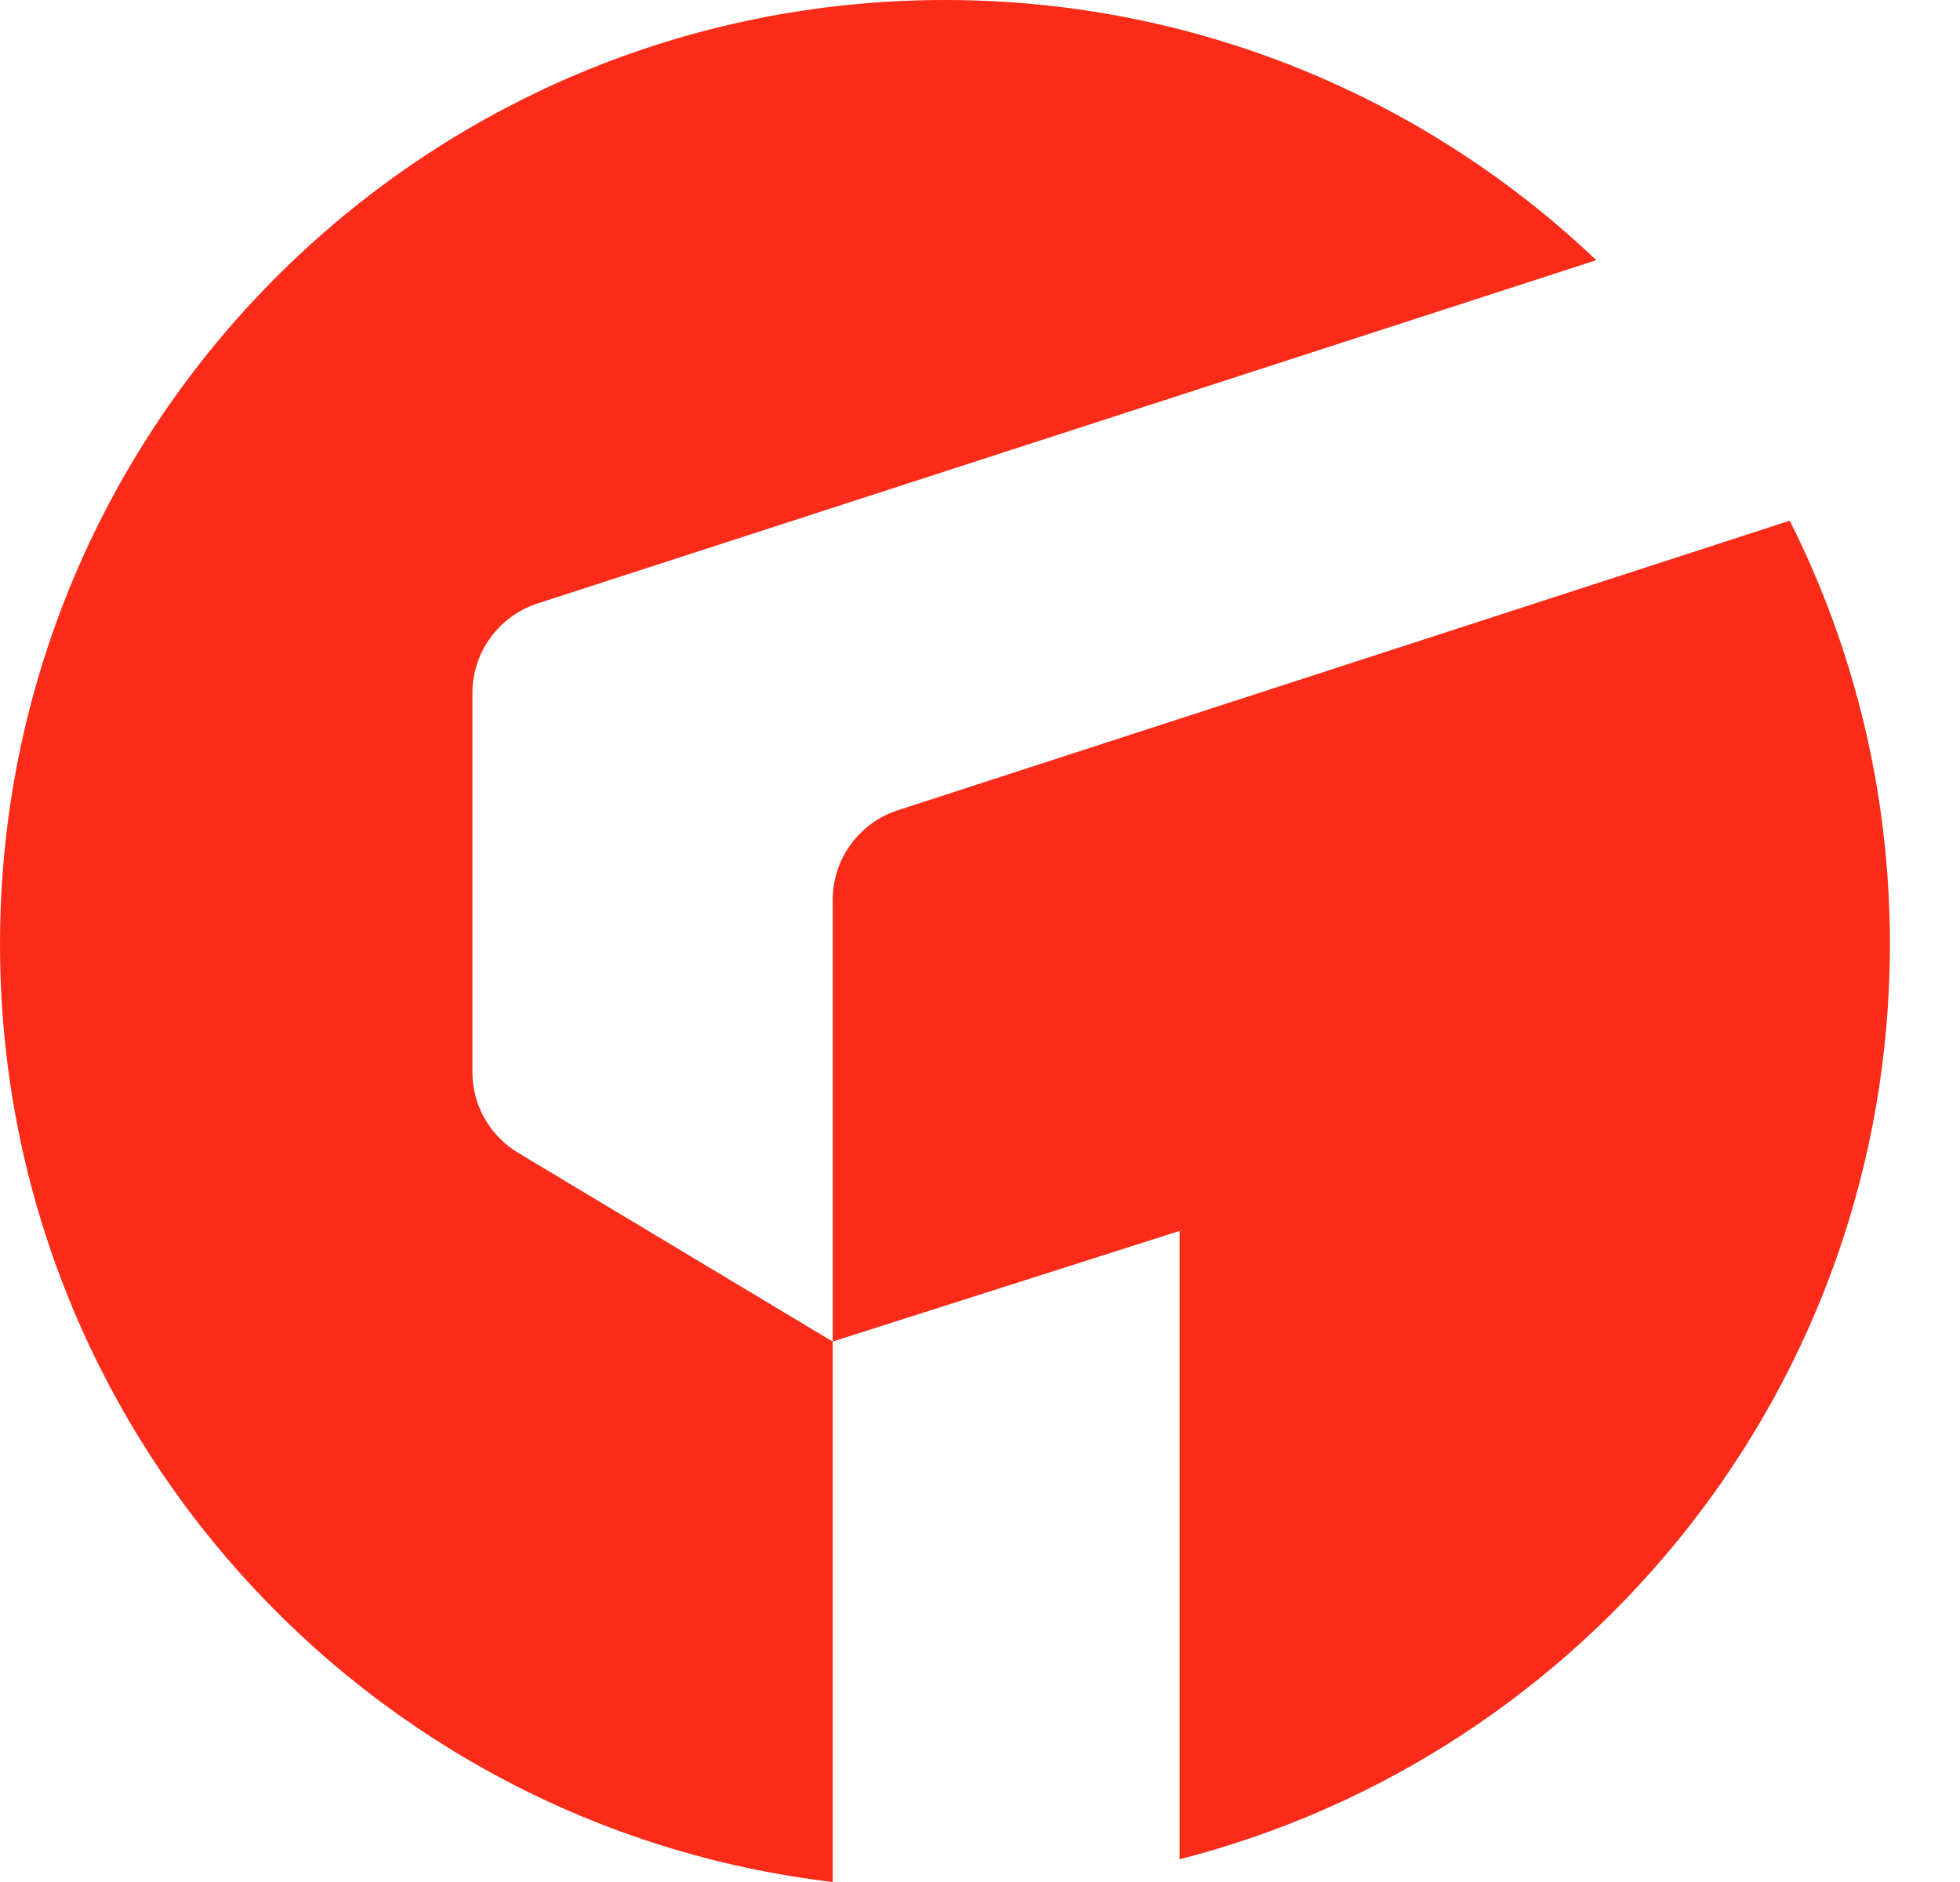
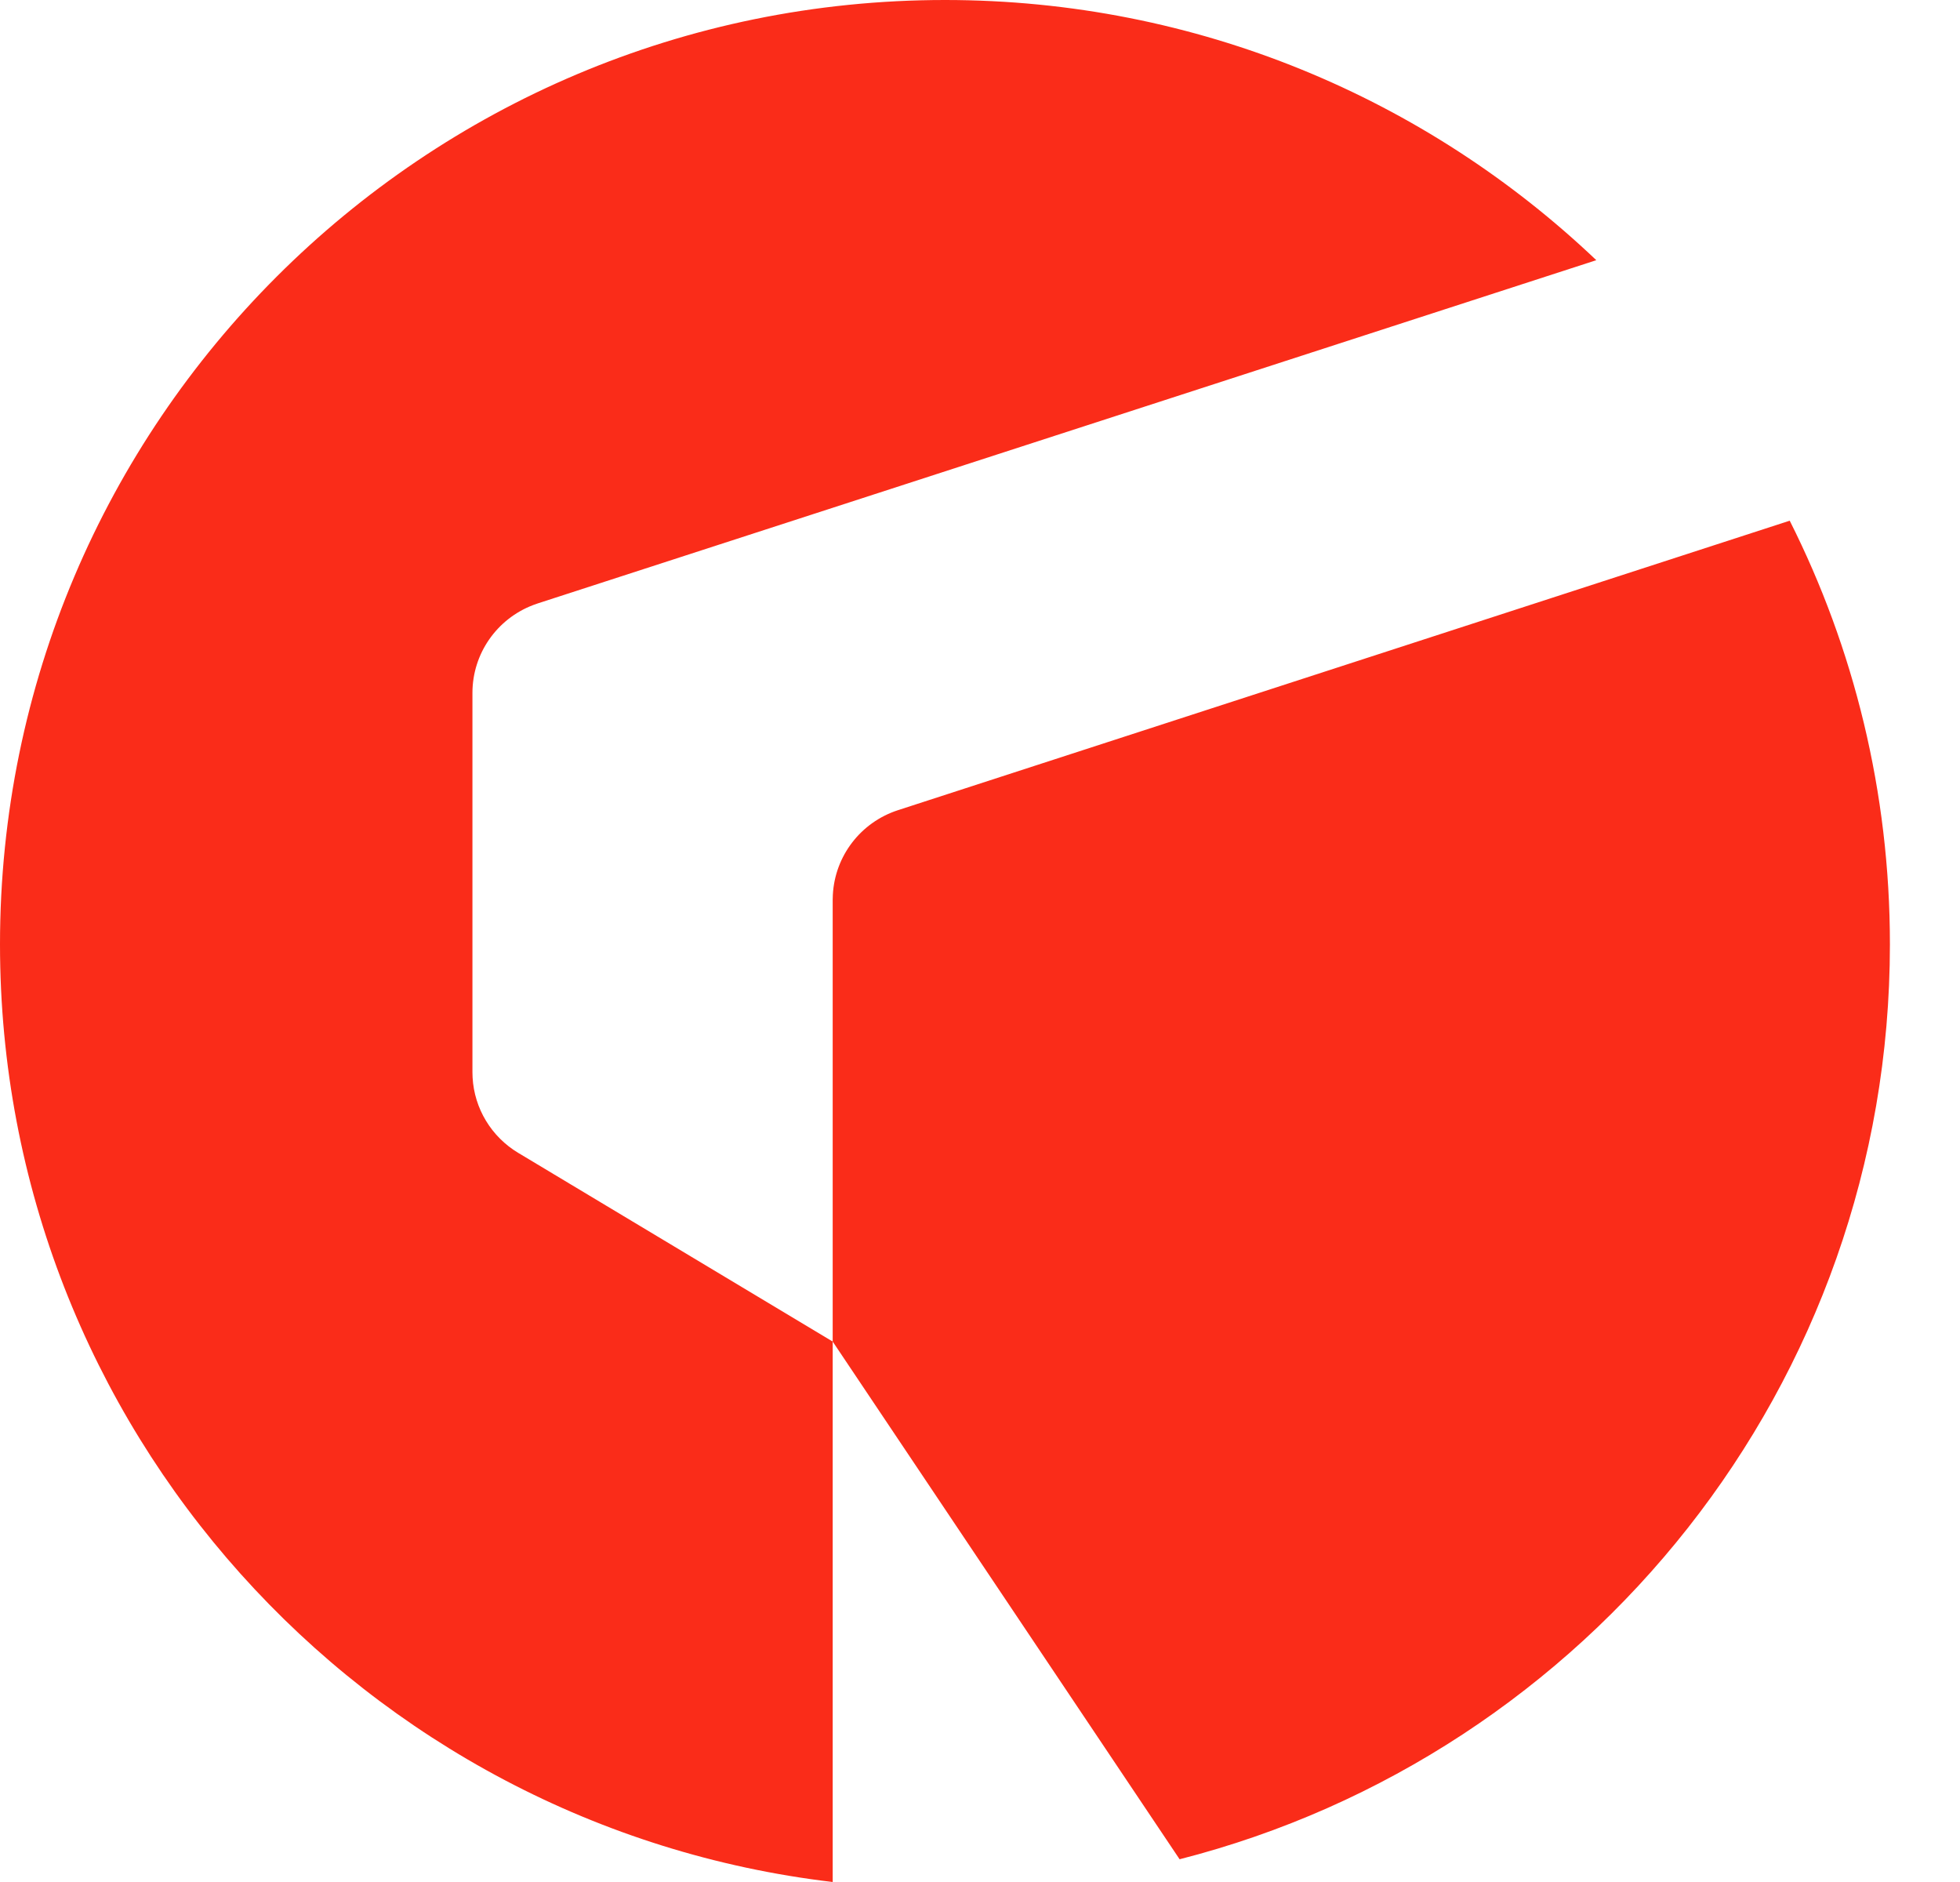
<svg xmlns="http://www.w3.org/2000/svg" width="25" height="24" viewBox="0 0 25 24" fill="none">
-   <path d="M12.053 0C15.274 0 18.199 1.262 20.361 3.318L6.859 7.695L6.8 7.716C6.336 7.893 6.026 8.337 6.026 8.836V13.674L6.028 13.741C6.05 14.136 6.267 14.496 6.61 14.702L10.621 17.108V11.473L10.623 11.411C10.649 10.917 10.977 10.487 11.453 10.332L22.828 6.64C23.646 8.265 24.106 10.1 24.106 12.042C24.106 17.66 20.255 22.38 15.046 23.71L15.046 15.697L10.621 17.108L10.621 24C4.639 23.293 0 18.209 0 12.042C0 5.391 5.396 0 12.053 0Z" fill="#FA2C19" />
+   <path d="M12.053 0C15.274 0 18.199 1.262 20.361 3.318L6.859 7.695L6.8 7.716C6.336 7.893 6.026 8.337 6.026 8.836V13.674L6.028 13.741C6.05 14.136 6.267 14.496 6.61 14.702L10.621 17.108V11.473L10.623 11.411C10.649 10.917 10.977 10.487 11.453 10.332L22.828 6.64C23.646 8.265 24.106 10.1 24.106 12.042C24.106 17.66 20.255 22.38 15.046 23.71L10.621 17.108L10.621 24C4.639 23.293 0 18.209 0 12.042C0 5.391 5.396 0 12.053 0Z" fill="#FA2C19" />
</svg>